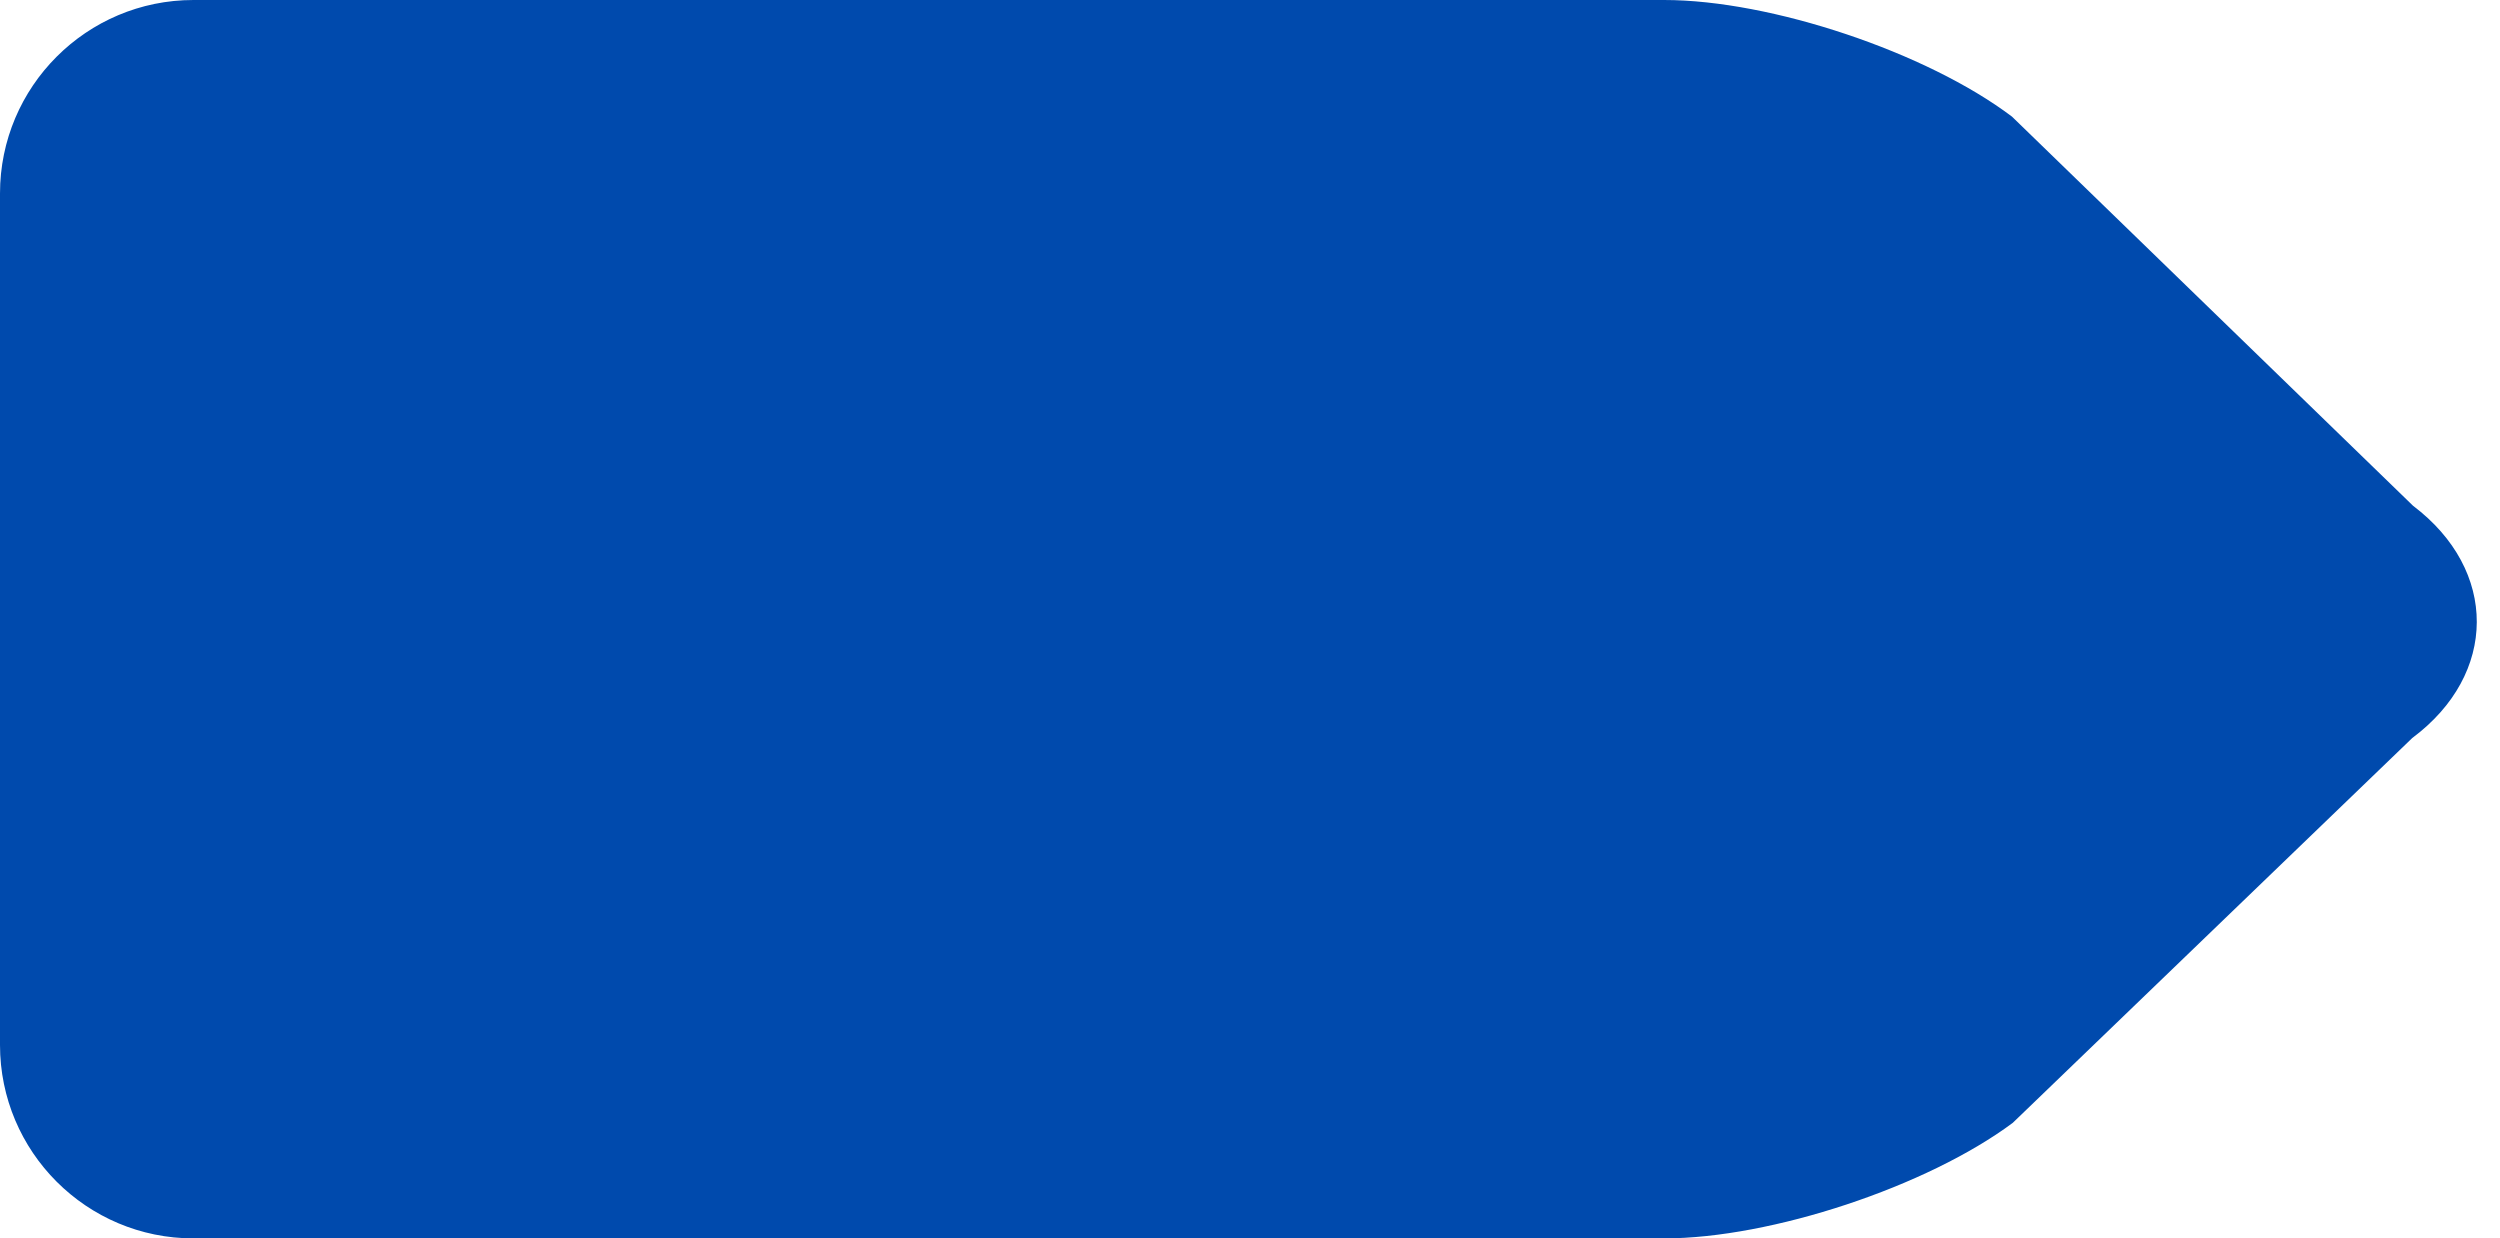
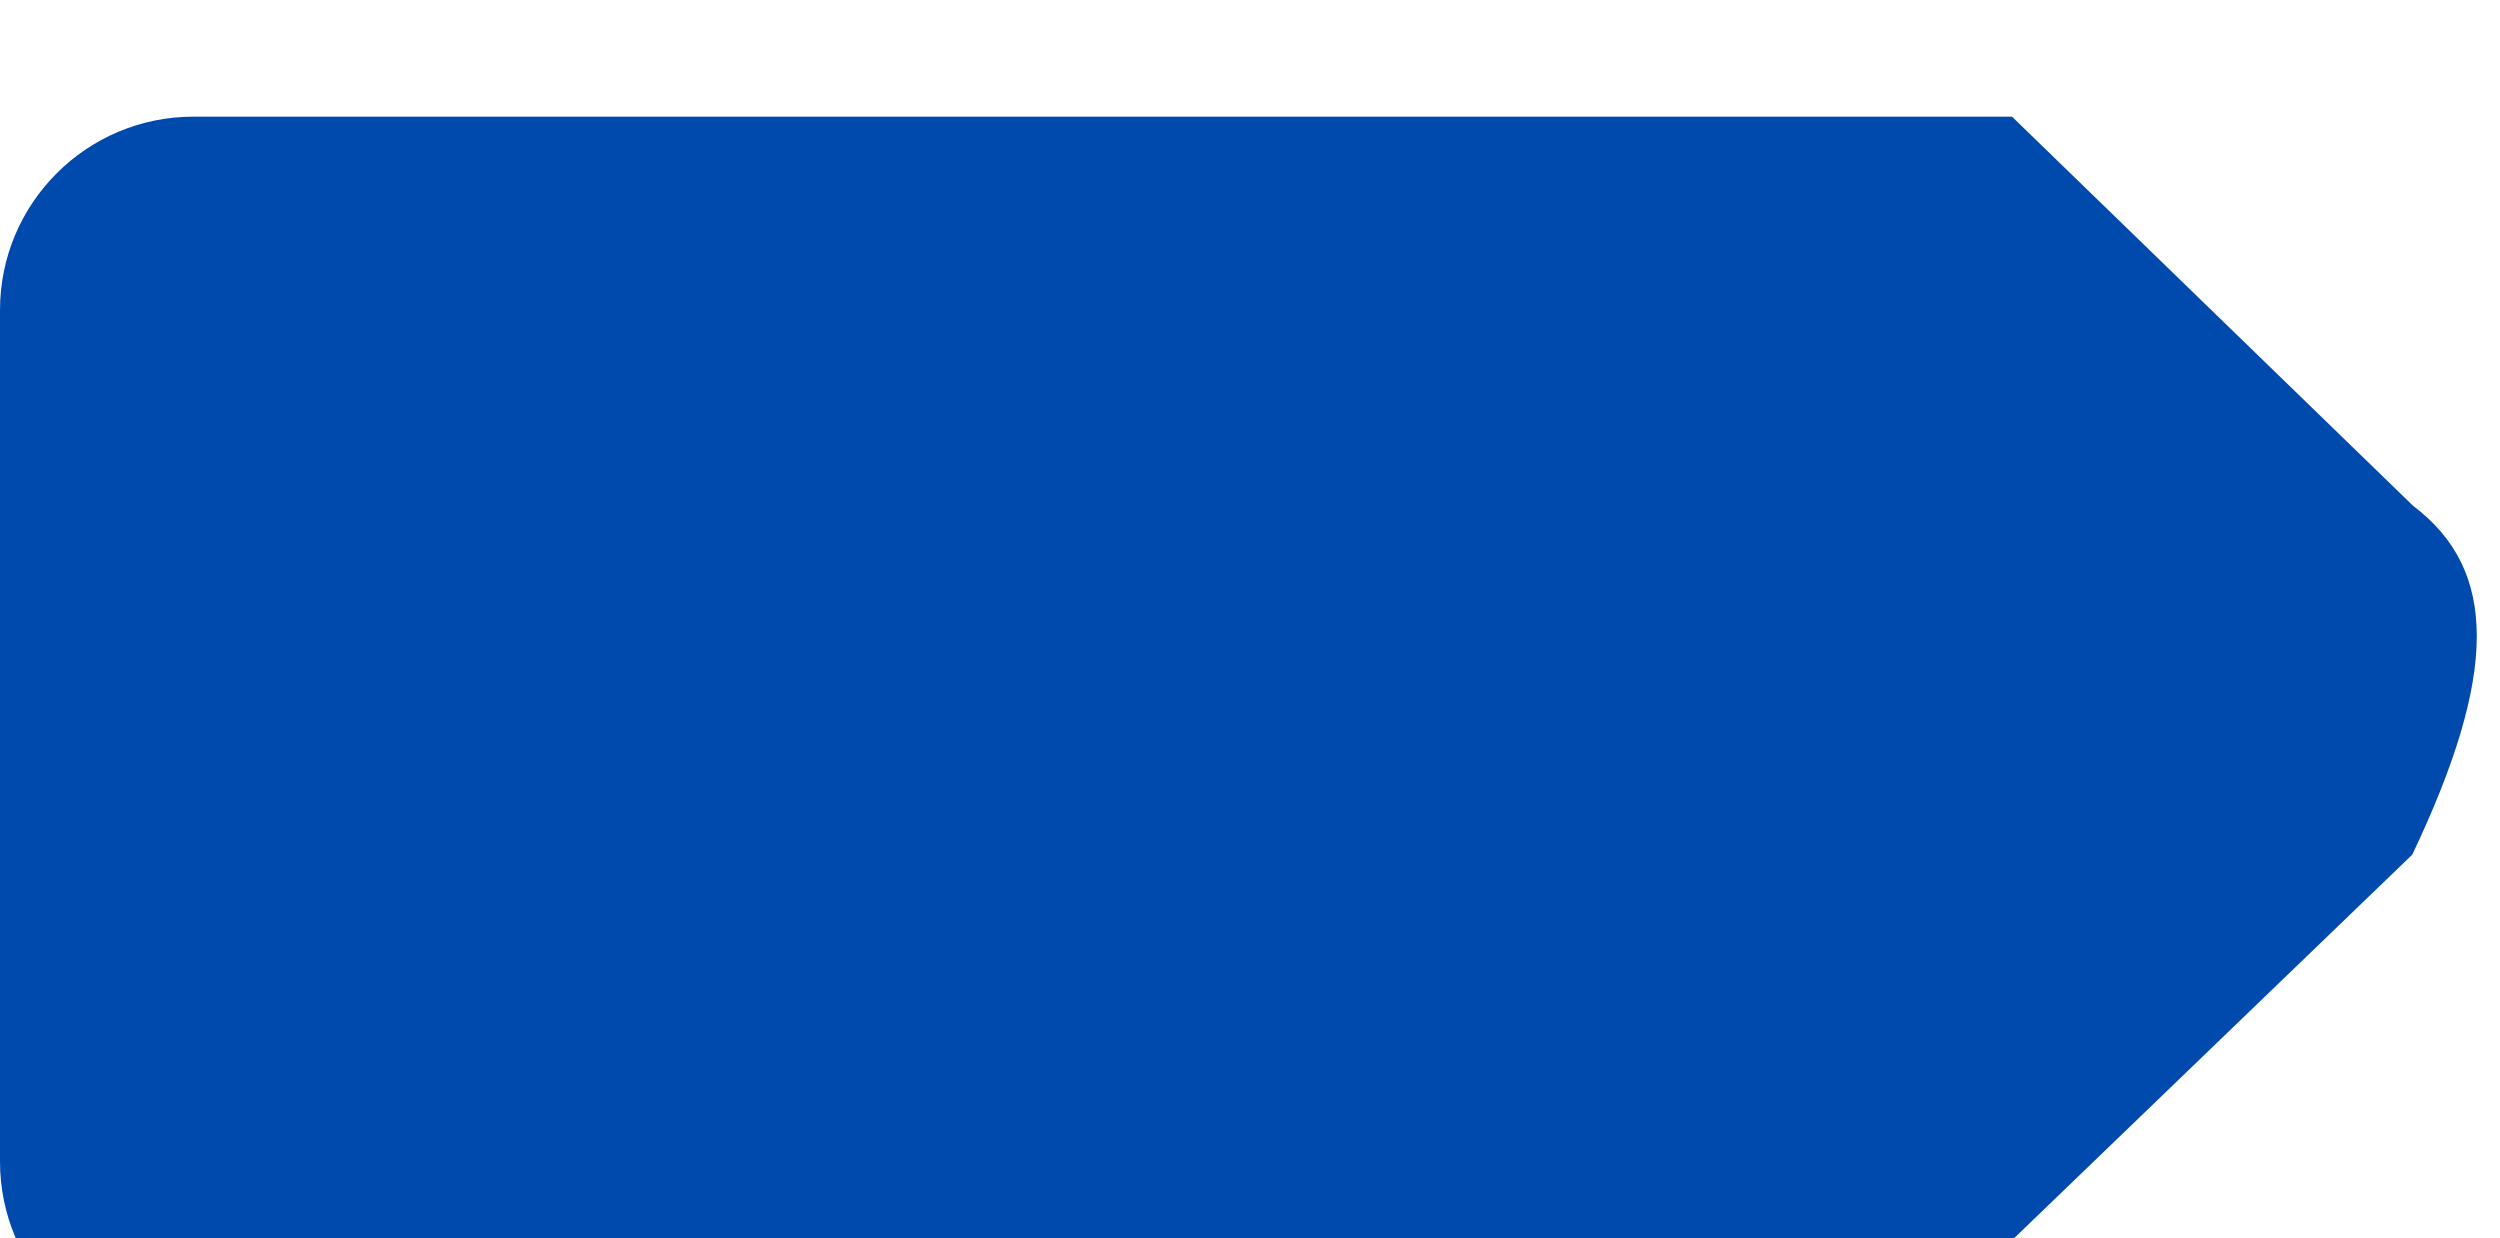
<svg xmlns="http://www.w3.org/2000/svg" fill="#004aad" height="32" preserveAspectRatio="xMidYMid meet" version="1" viewBox="0.0 16.0 64.6 32.0" width="64.6" zoomAndPan="magnify">
  <g id="change1_1">
-     <path d="M62.353,29.069l-10.363-10.055C49.786,17.349,45.762,16,43,16H5c-2.761,0-5,2.238-5,5v22 c0,2.762,2.239,5,5,5h38c2.762,0,6.795-1.337,9.01-2.986l10.323-9.944 C64.548,33.42,64.557,30.734,62.353,29.069z" fill="inherit" />
+     <path d="M62.353,29.069l-10.363-10.055H5c-2.761,0-5,2.238-5,5v22 c0,2.762,2.239,5,5,5h38c2.762,0,6.795-1.337,9.01-2.986l10.323-9.944 C64.548,33.42,64.557,30.734,62.353,29.069z" fill="inherit" />
  </g>
</svg>